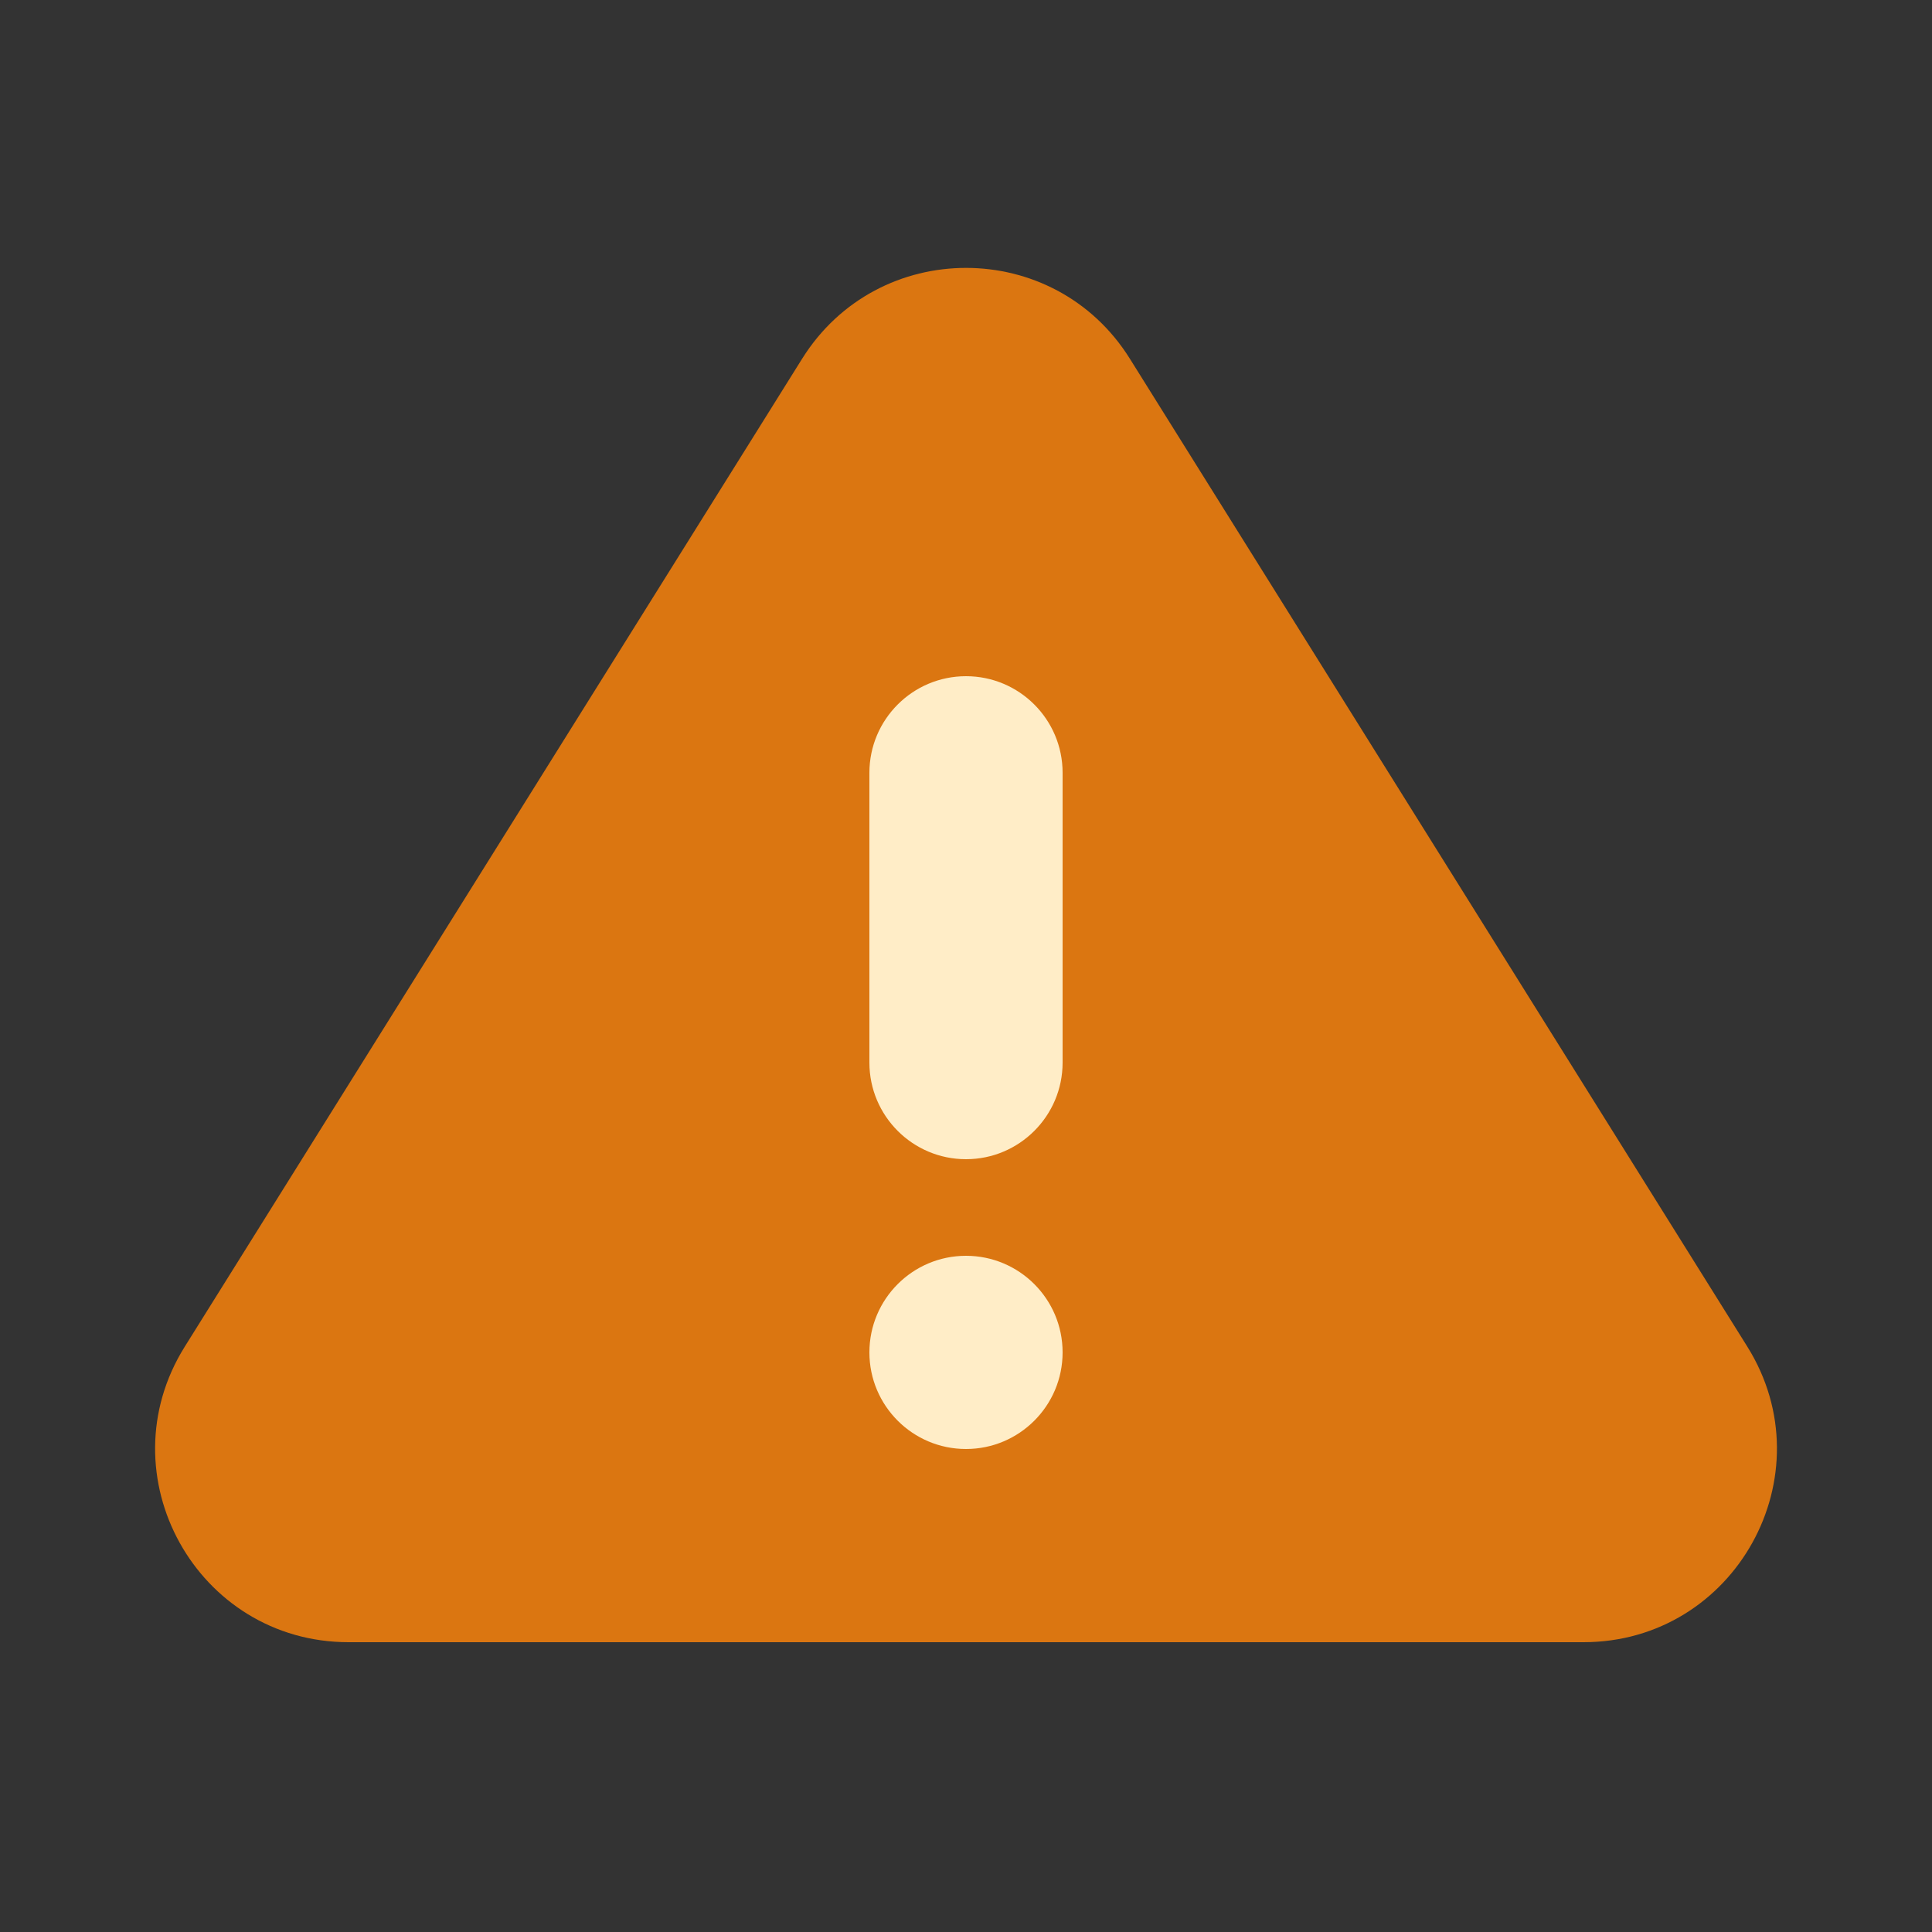
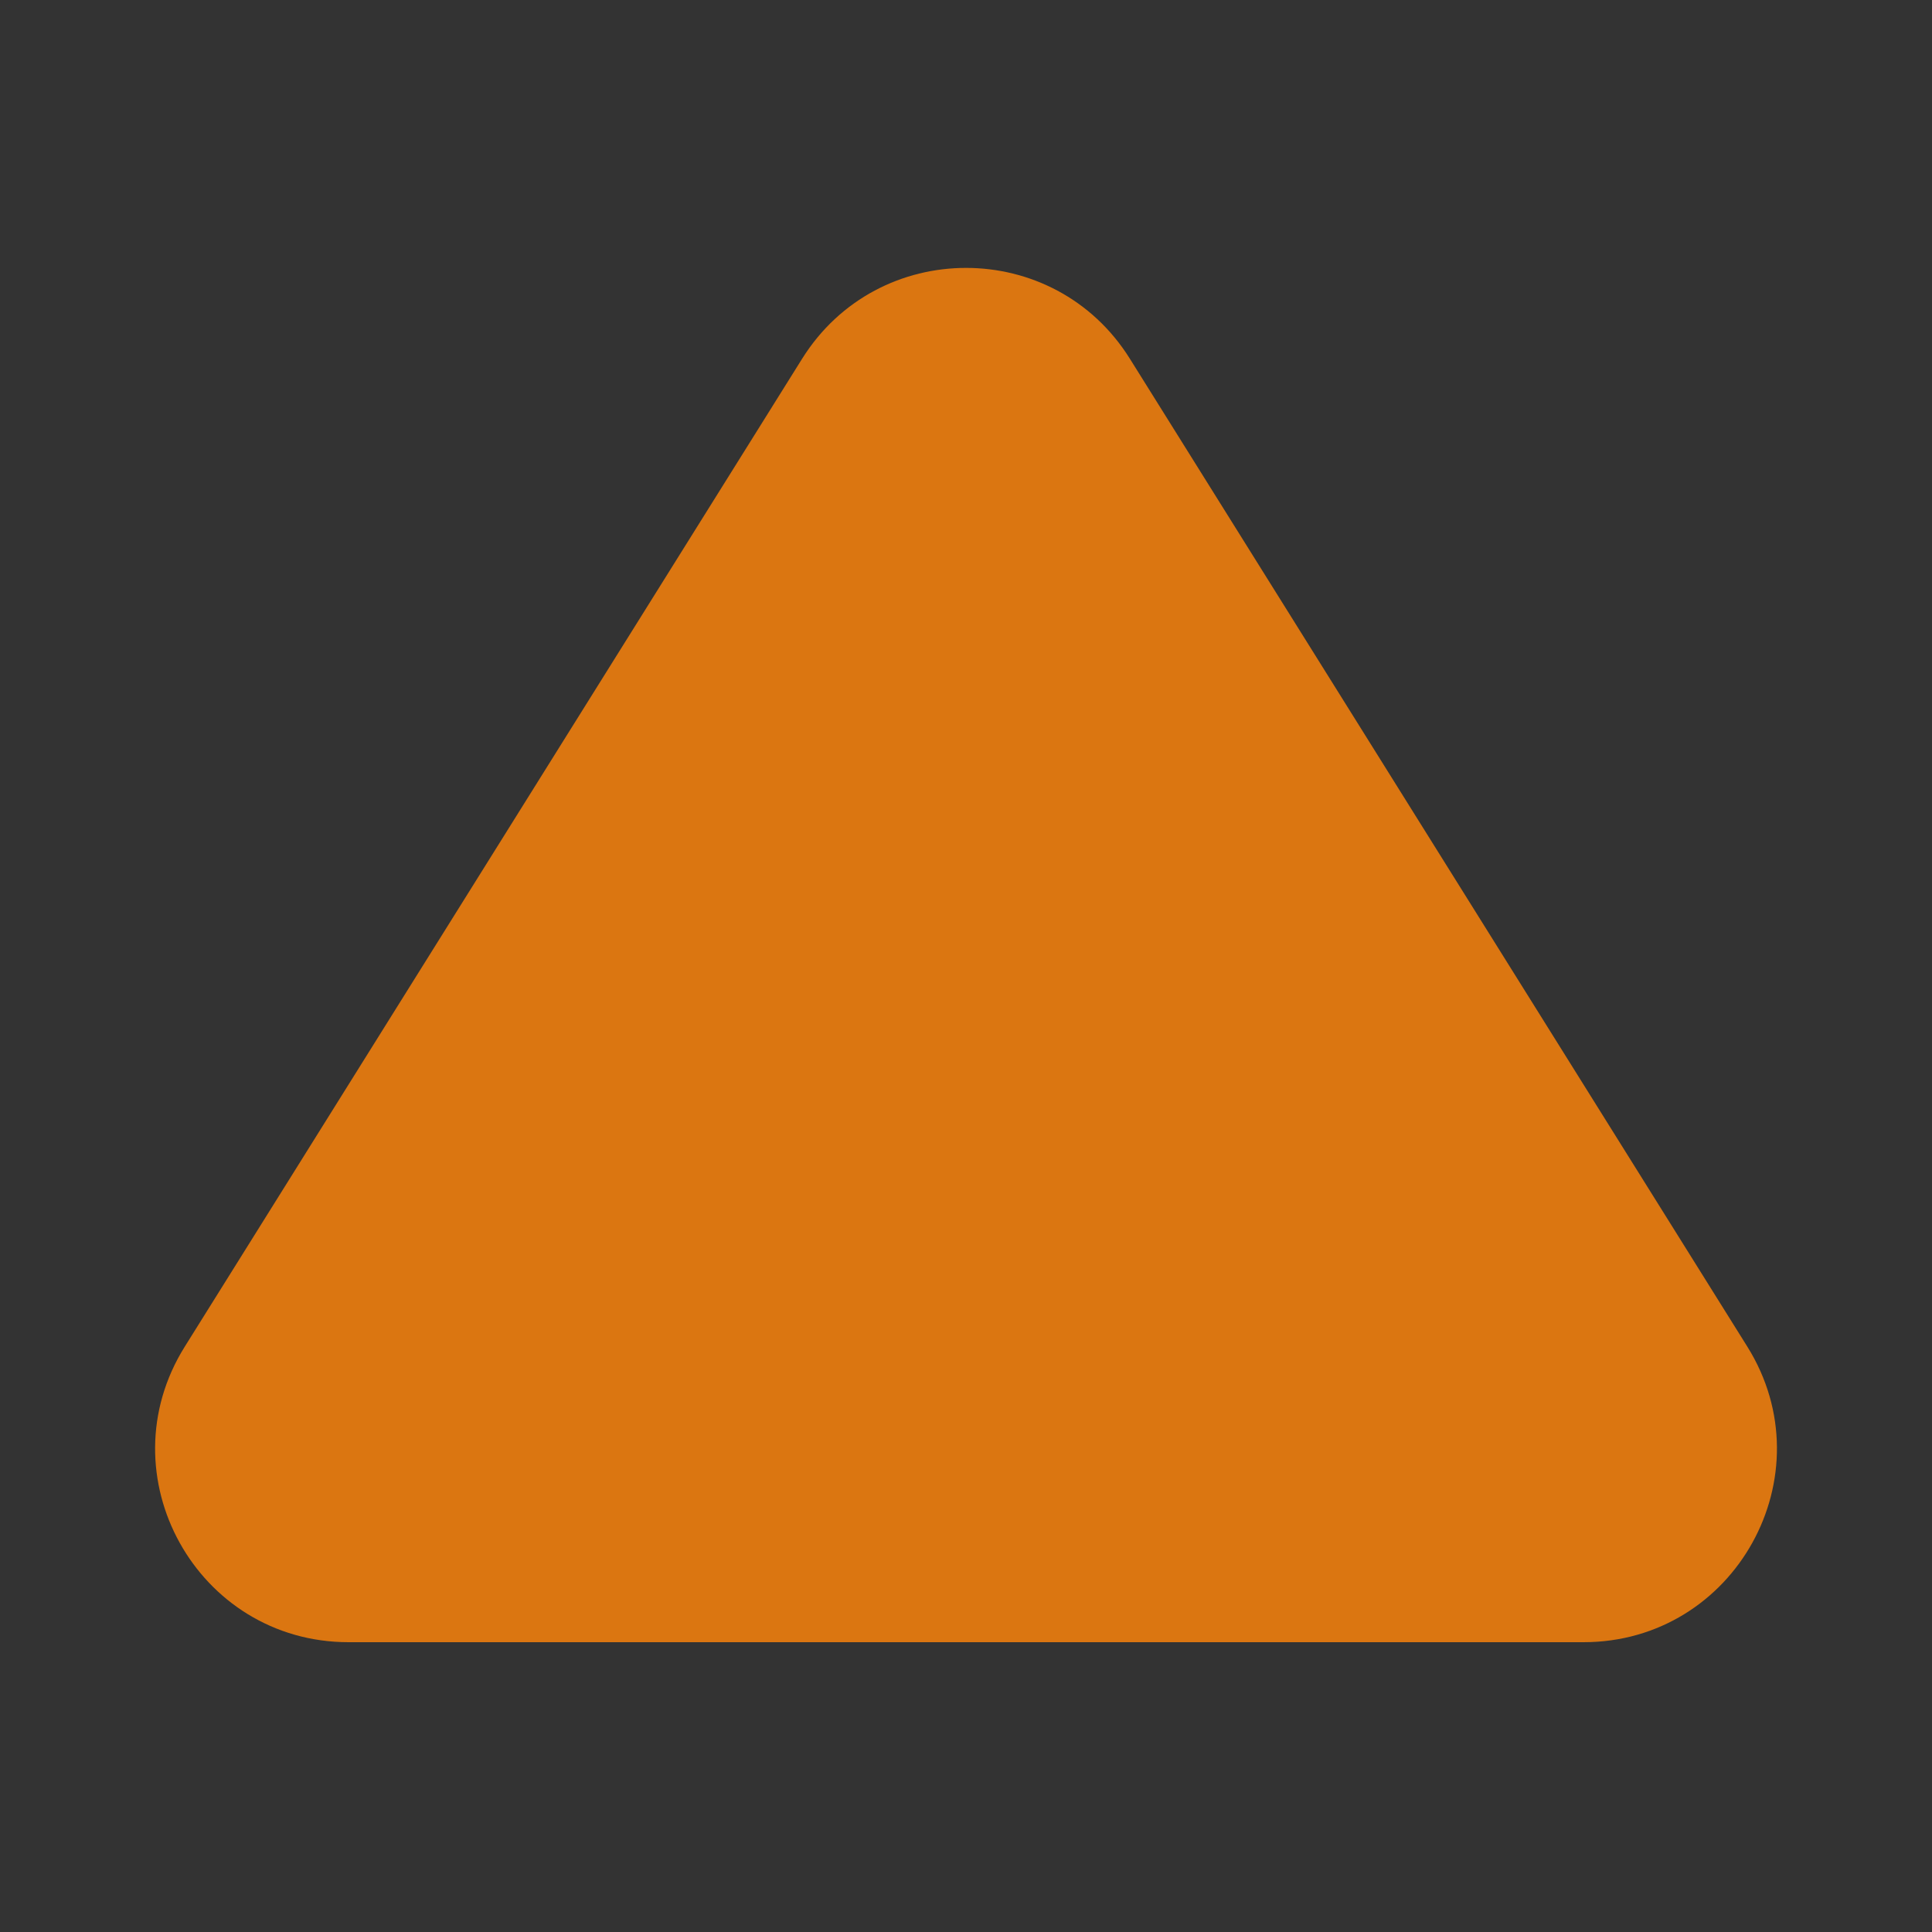
<svg xmlns="http://www.w3.org/2000/svg" width="20" height="20" viewBox="0 0 20 20" fill="none">
  <rect x="0" y="0" width="20" height="20" fill="#333333" stroke="none" />
  <g id="Subtract">
    <path id="Polygon 1" d="M8.304 3.713C9.088 2.46 10.913 2.46 11.696 3.713L18.088 13.94C18.92 15.272 17.962 17 16.392 17H3.609C2.038 17 1.08 15.272 1.913 13.94L8.304 3.713Z" fill="#DB7611" />
-     <path id="Union" fill-rule="evenodd" clip-rule="evenodd" d="M10 7C9.448 7 9 7.448 9 8V11C9 11.552 9.448 12 10 12C10.552 12 11 11.552 11 11V8C11 7.448 10.552 7 10 7ZM10 15C10.552 15 11 14.552 11 14C11 13.448 10.552 13 10 13C9.448 13 9 13.448 9 14C9 14.552 9.448 15 10 15Z" fill="#FFEDC7" />
  </g>
</svg>